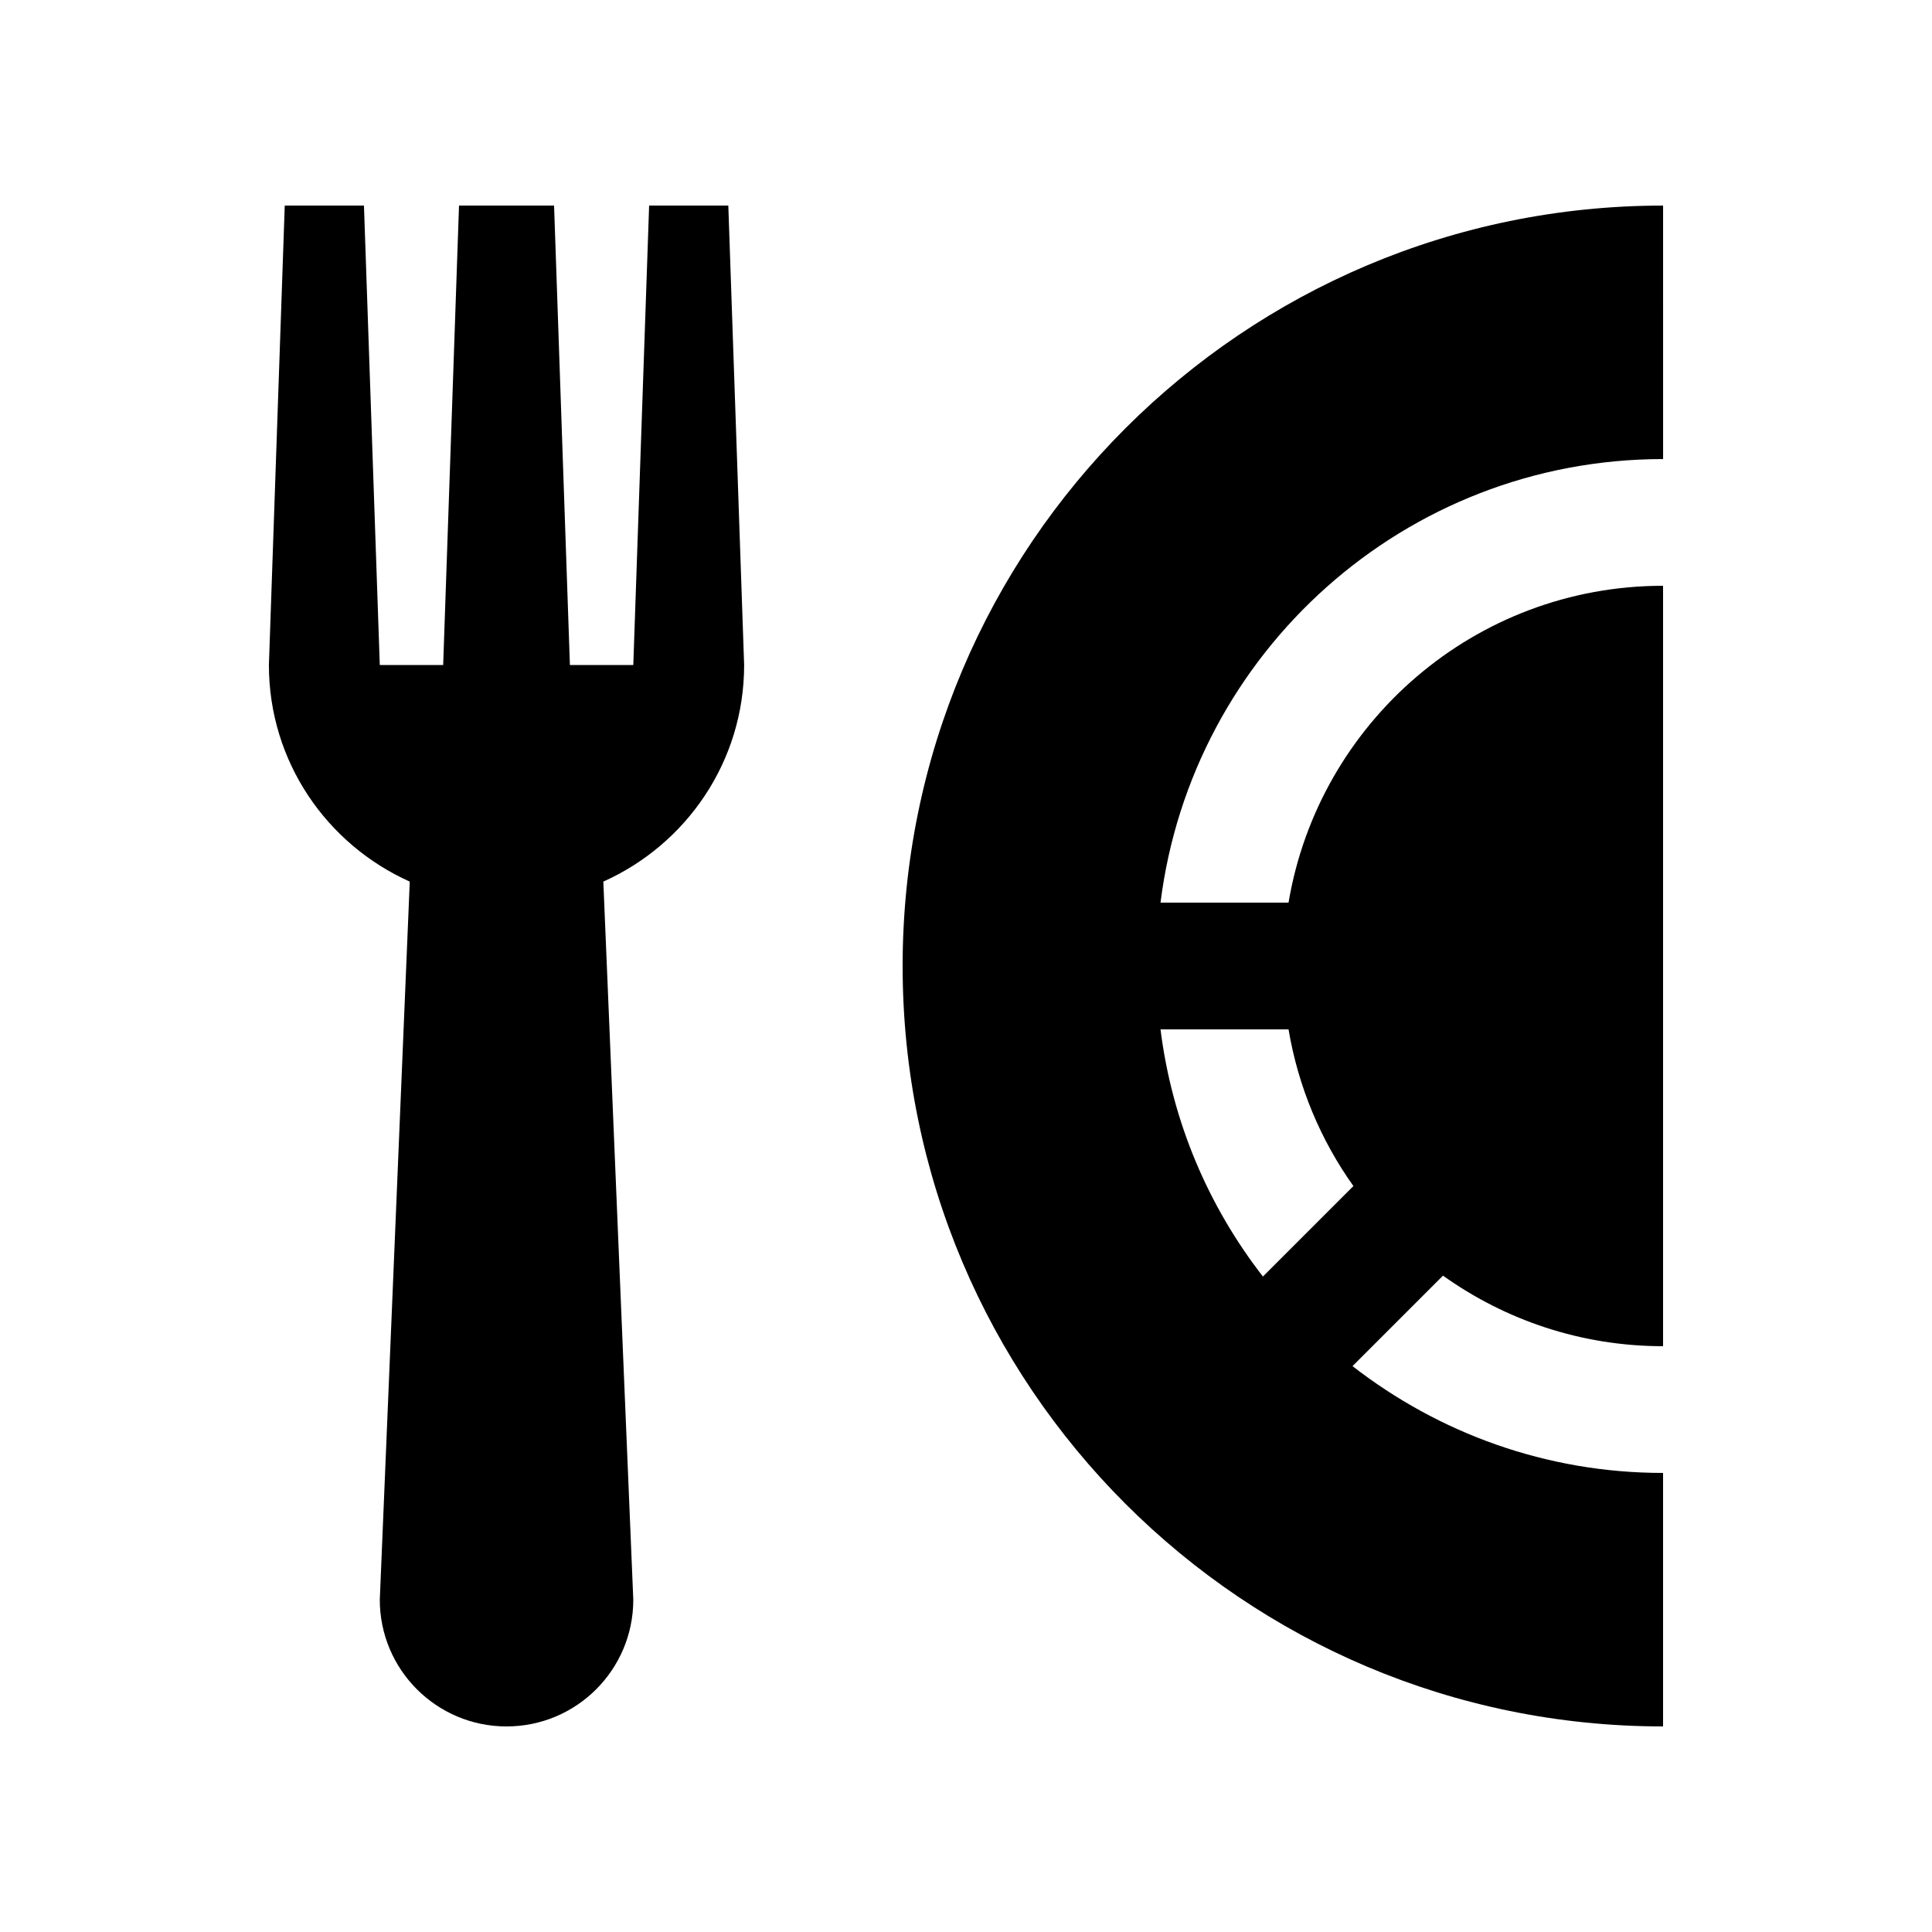
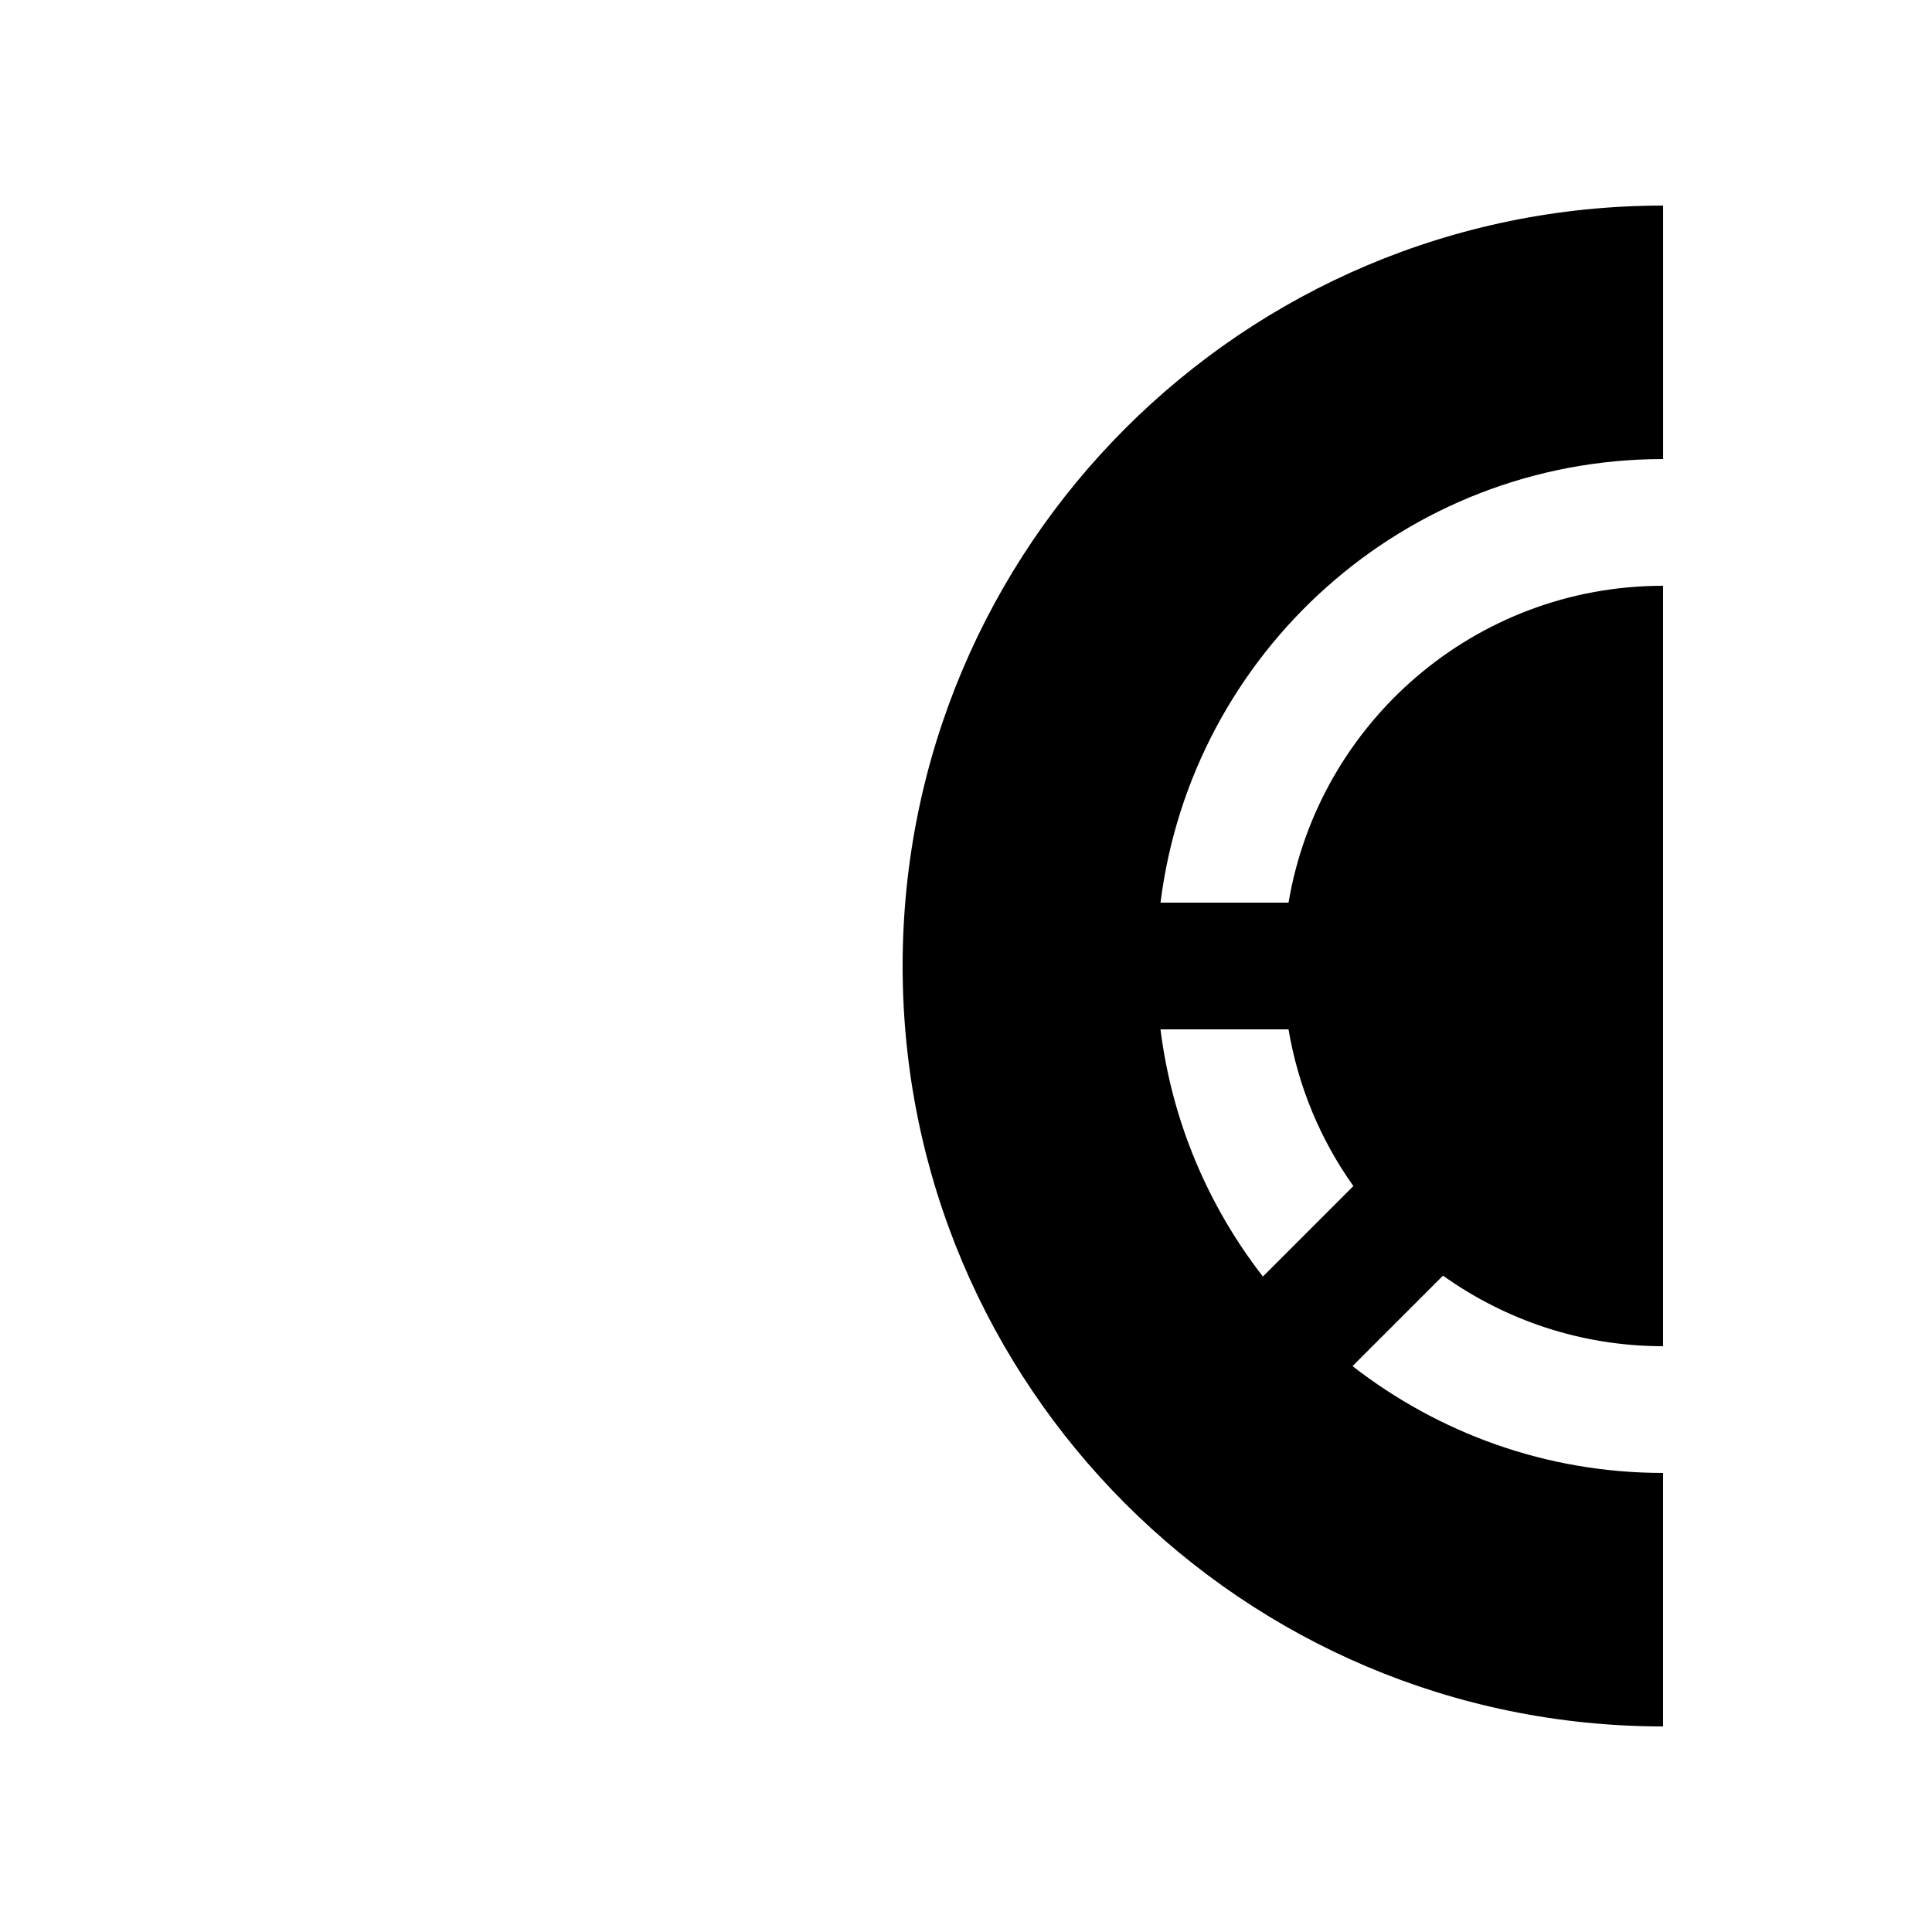
<svg xmlns="http://www.w3.org/2000/svg" fill="#000000" width="800px" height="800px" version="1.1" viewBox="144 144 512 512">
  <g>
-     <path d="m584.73 601.52v-67.176c-31.043 0-59.531-10.625-82.297-28.309l23.977-23.977c16.465 11.746 36.574 18.699 58.32 18.699v-201.52c-49.922 0-91.25 36.34-99.254 83.969h-33.926c8.281-66.258 64.699-117.55 133.19-117.55l-0.004-67.176c-111.29 0.016-201.53 90.23-201.53 201.52-0.004 111.3 90.23 201.52 201.52 201.52zm-99.254-184.73c2.578 15.285 8.543 29.391 17.191 41.523l-23.98 23.98c-14.43-18.57-24.07-40.984-27.141-65.504z" />
-     <path d="m311.83 320.23 4.195-121.75h20.984l4.195 121.75c0 25.617-15.34 47.559-37.316 57.402l7.941 190.3c0 18.551-15.039 33.59-33.59 33.59-18.551 0-33.59-15.039-33.59-33.59l7.941-190.3c-21.977-9.84-37.328-31.785-37.328-57.402l4.199-121.75h20.992l4.195 121.75h16.797l4.199-121.75h25.191l4.195 121.75z" />
+     <path d="m584.73 601.52v-67.176c-31.043 0-59.531-10.625-82.297-28.309l23.977-23.977c16.465 11.746 36.574 18.699 58.32 18.699v-201.52c-49.922 0-91.25 36.34-99.254 83.969h-33.926c8.281-66.258 64.699-117.55 133.19-117.55l-0.004-67.176c-111.29 0.016-201.53 90.23-201.53 201.52-0.004 111.3 90.23 201.52 201.52 201.52m-99.254-184.73c2.578 15.285 8.543 29.391 17.191 41.523l-23.98 23.98c-14.43-18.57-24.07-40.984-27.141-65.504z" />
  </g>
</svg>